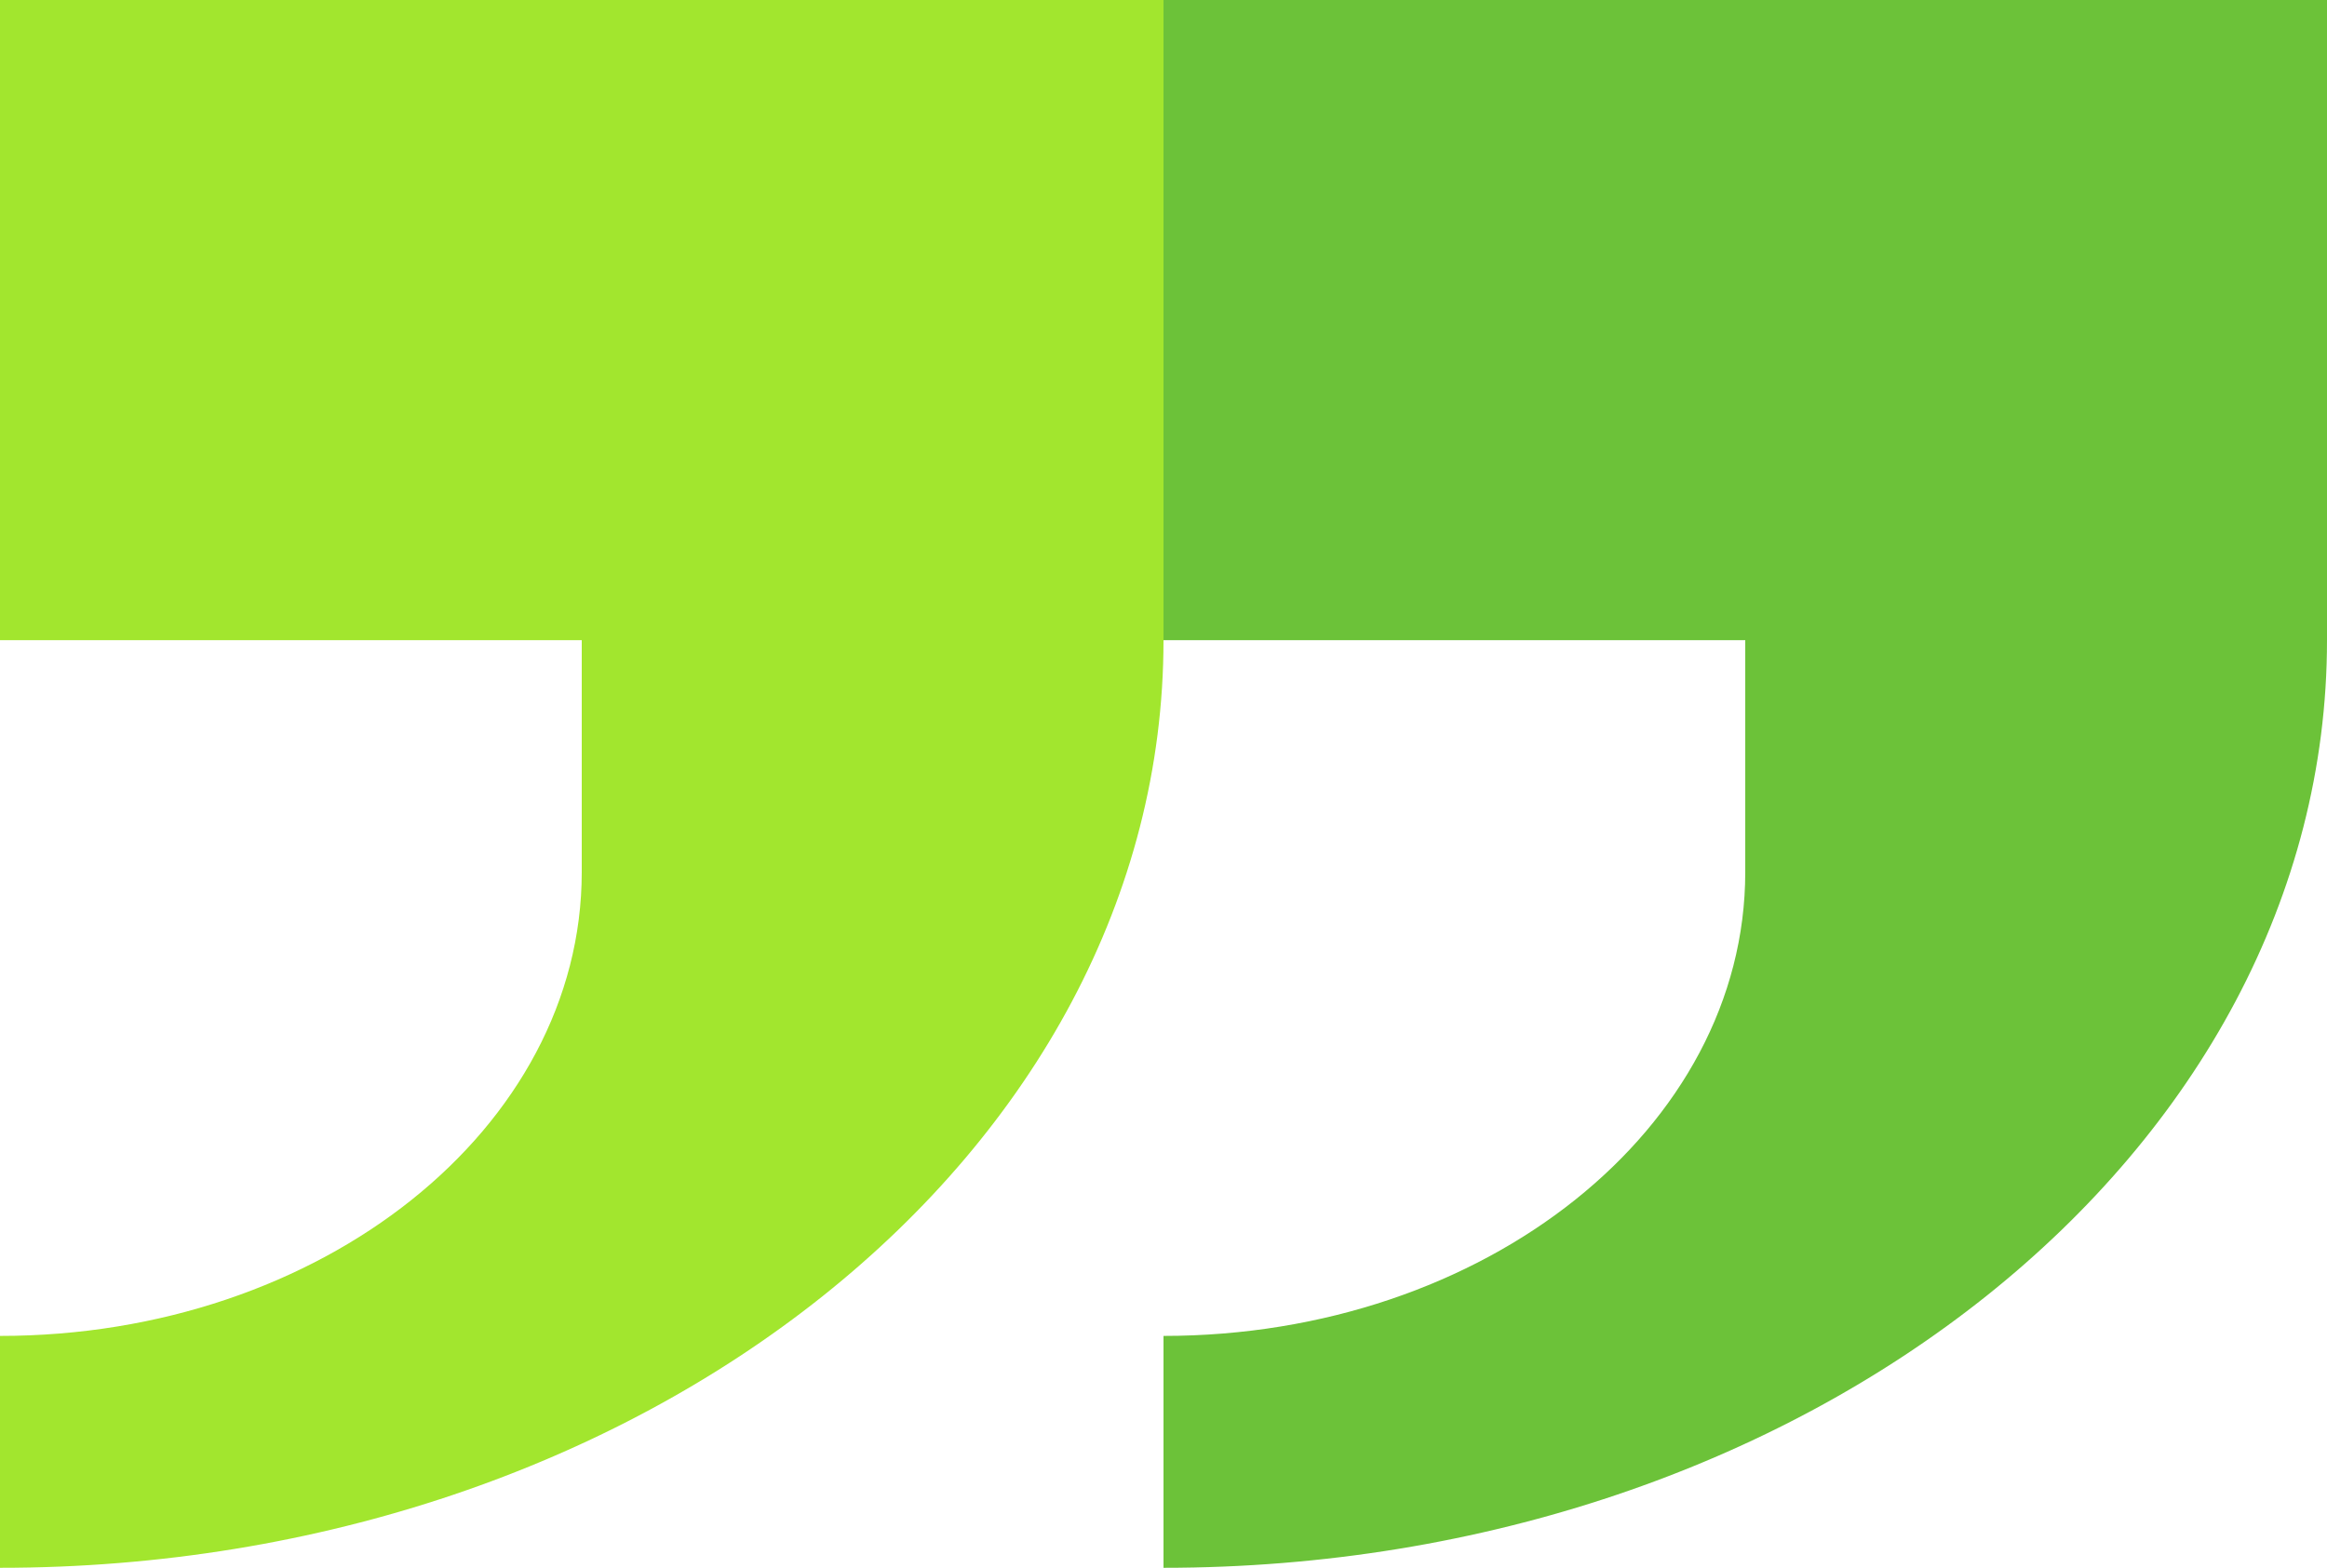
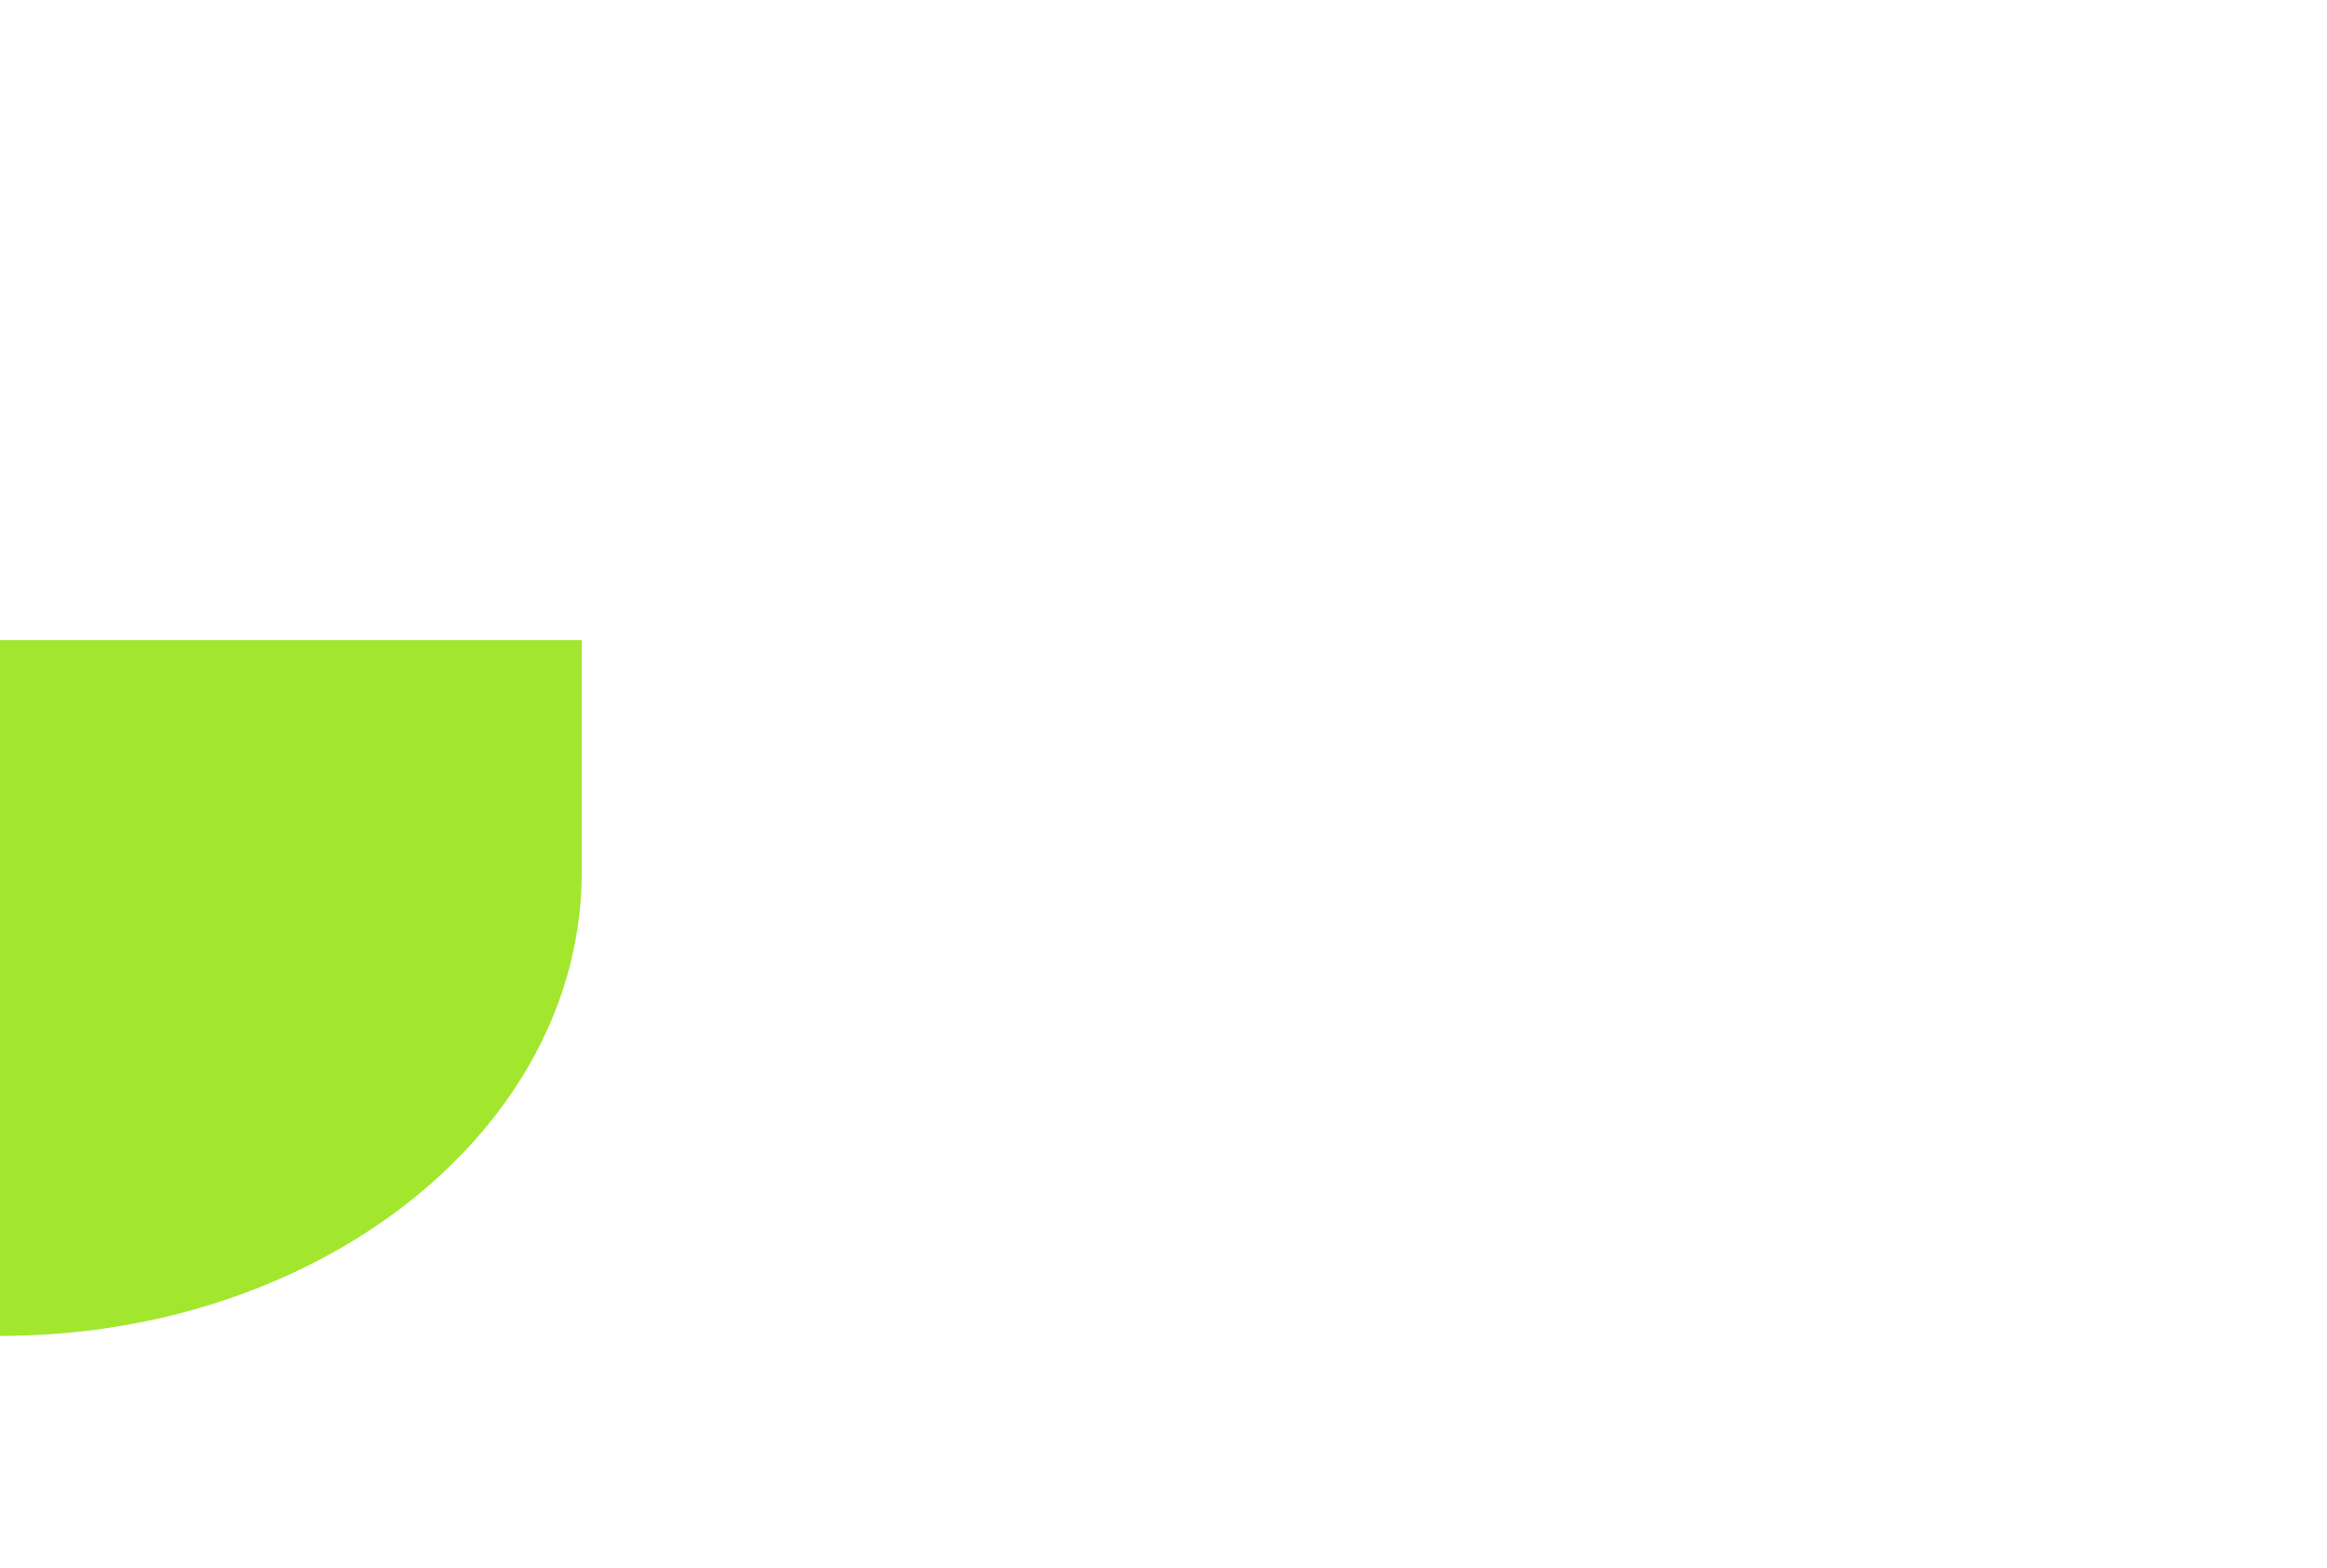
<svg xmlns="http://www.w3.org/2000/svg" width="46" height="31" viewBox="0 0 46 31" fill="none">
-   <path d="M0 12.658H11.5V17.244C11.5 22.308 6.351 26.415 0 26.415V31C12.703 31 23 22.788 23 12.658V0H0V12.658Z" fill="#A2E62E" />
-   <path d="M23 0V12.658H34.5V17.244C34.5 22.308 29.351 26.415 23 26.415V31C35.703 31 46 22.788 46 12.658V0H23Z" fill="#6CC239" />
+   <path d="M0 12.658H11.5V17.244C11.5 22.308 6.351 26.415 0 26.415V31V0H0V12.658Z" fill="#A2E62E" />
</svg>